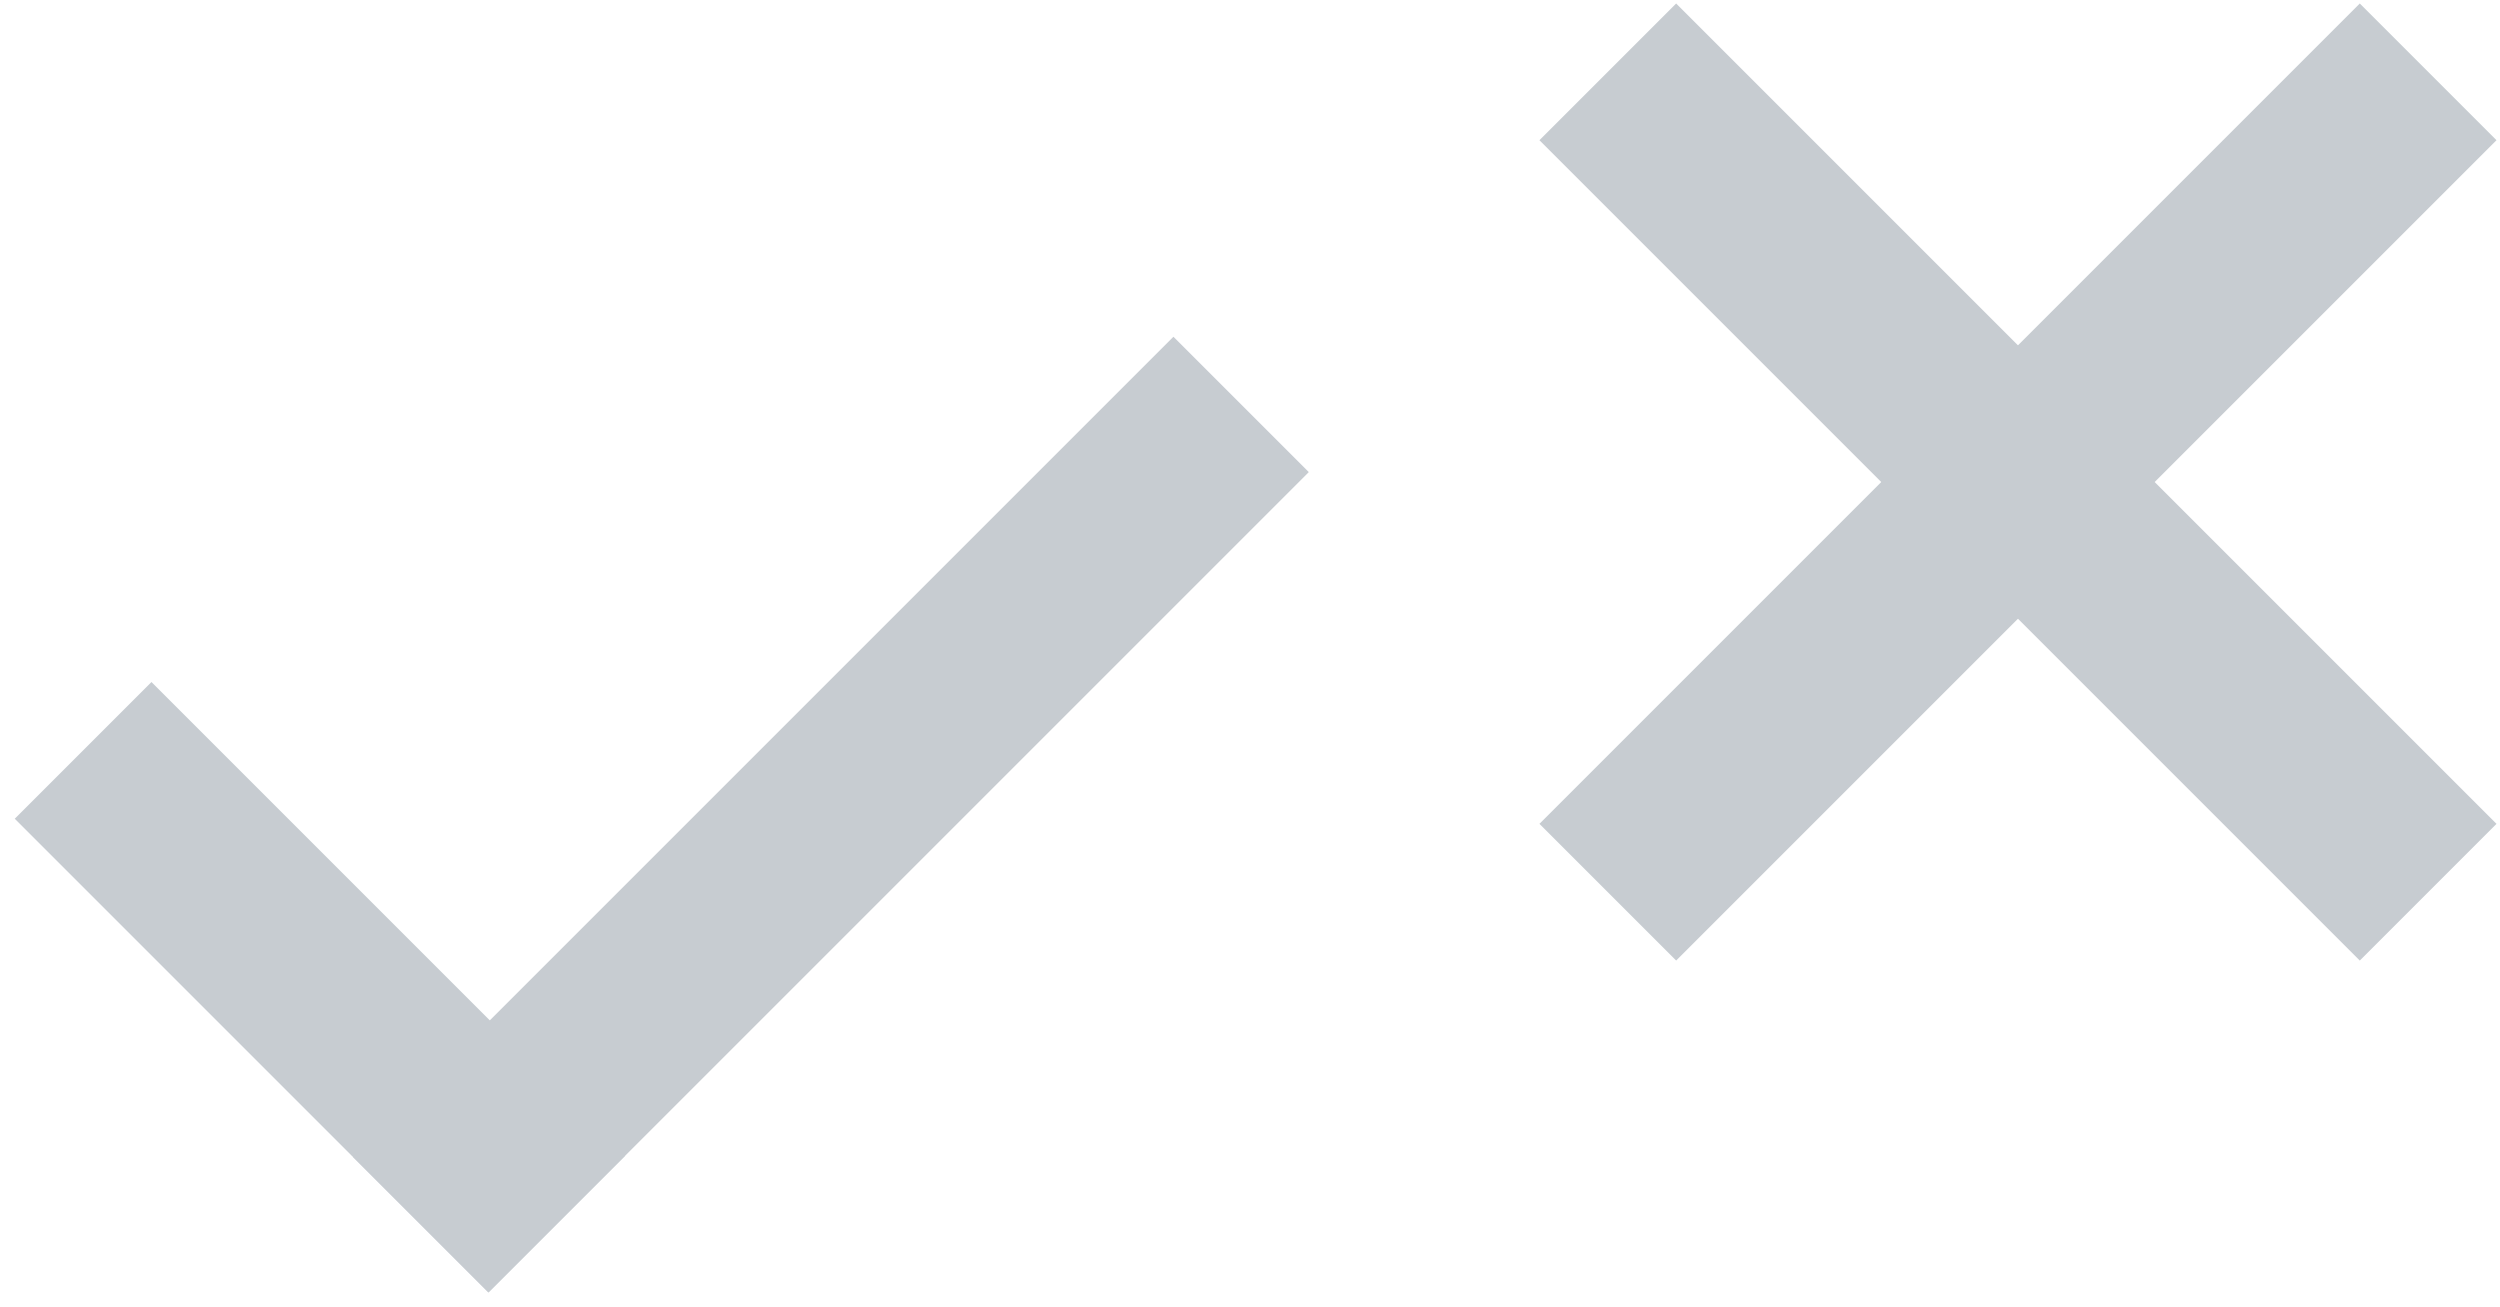
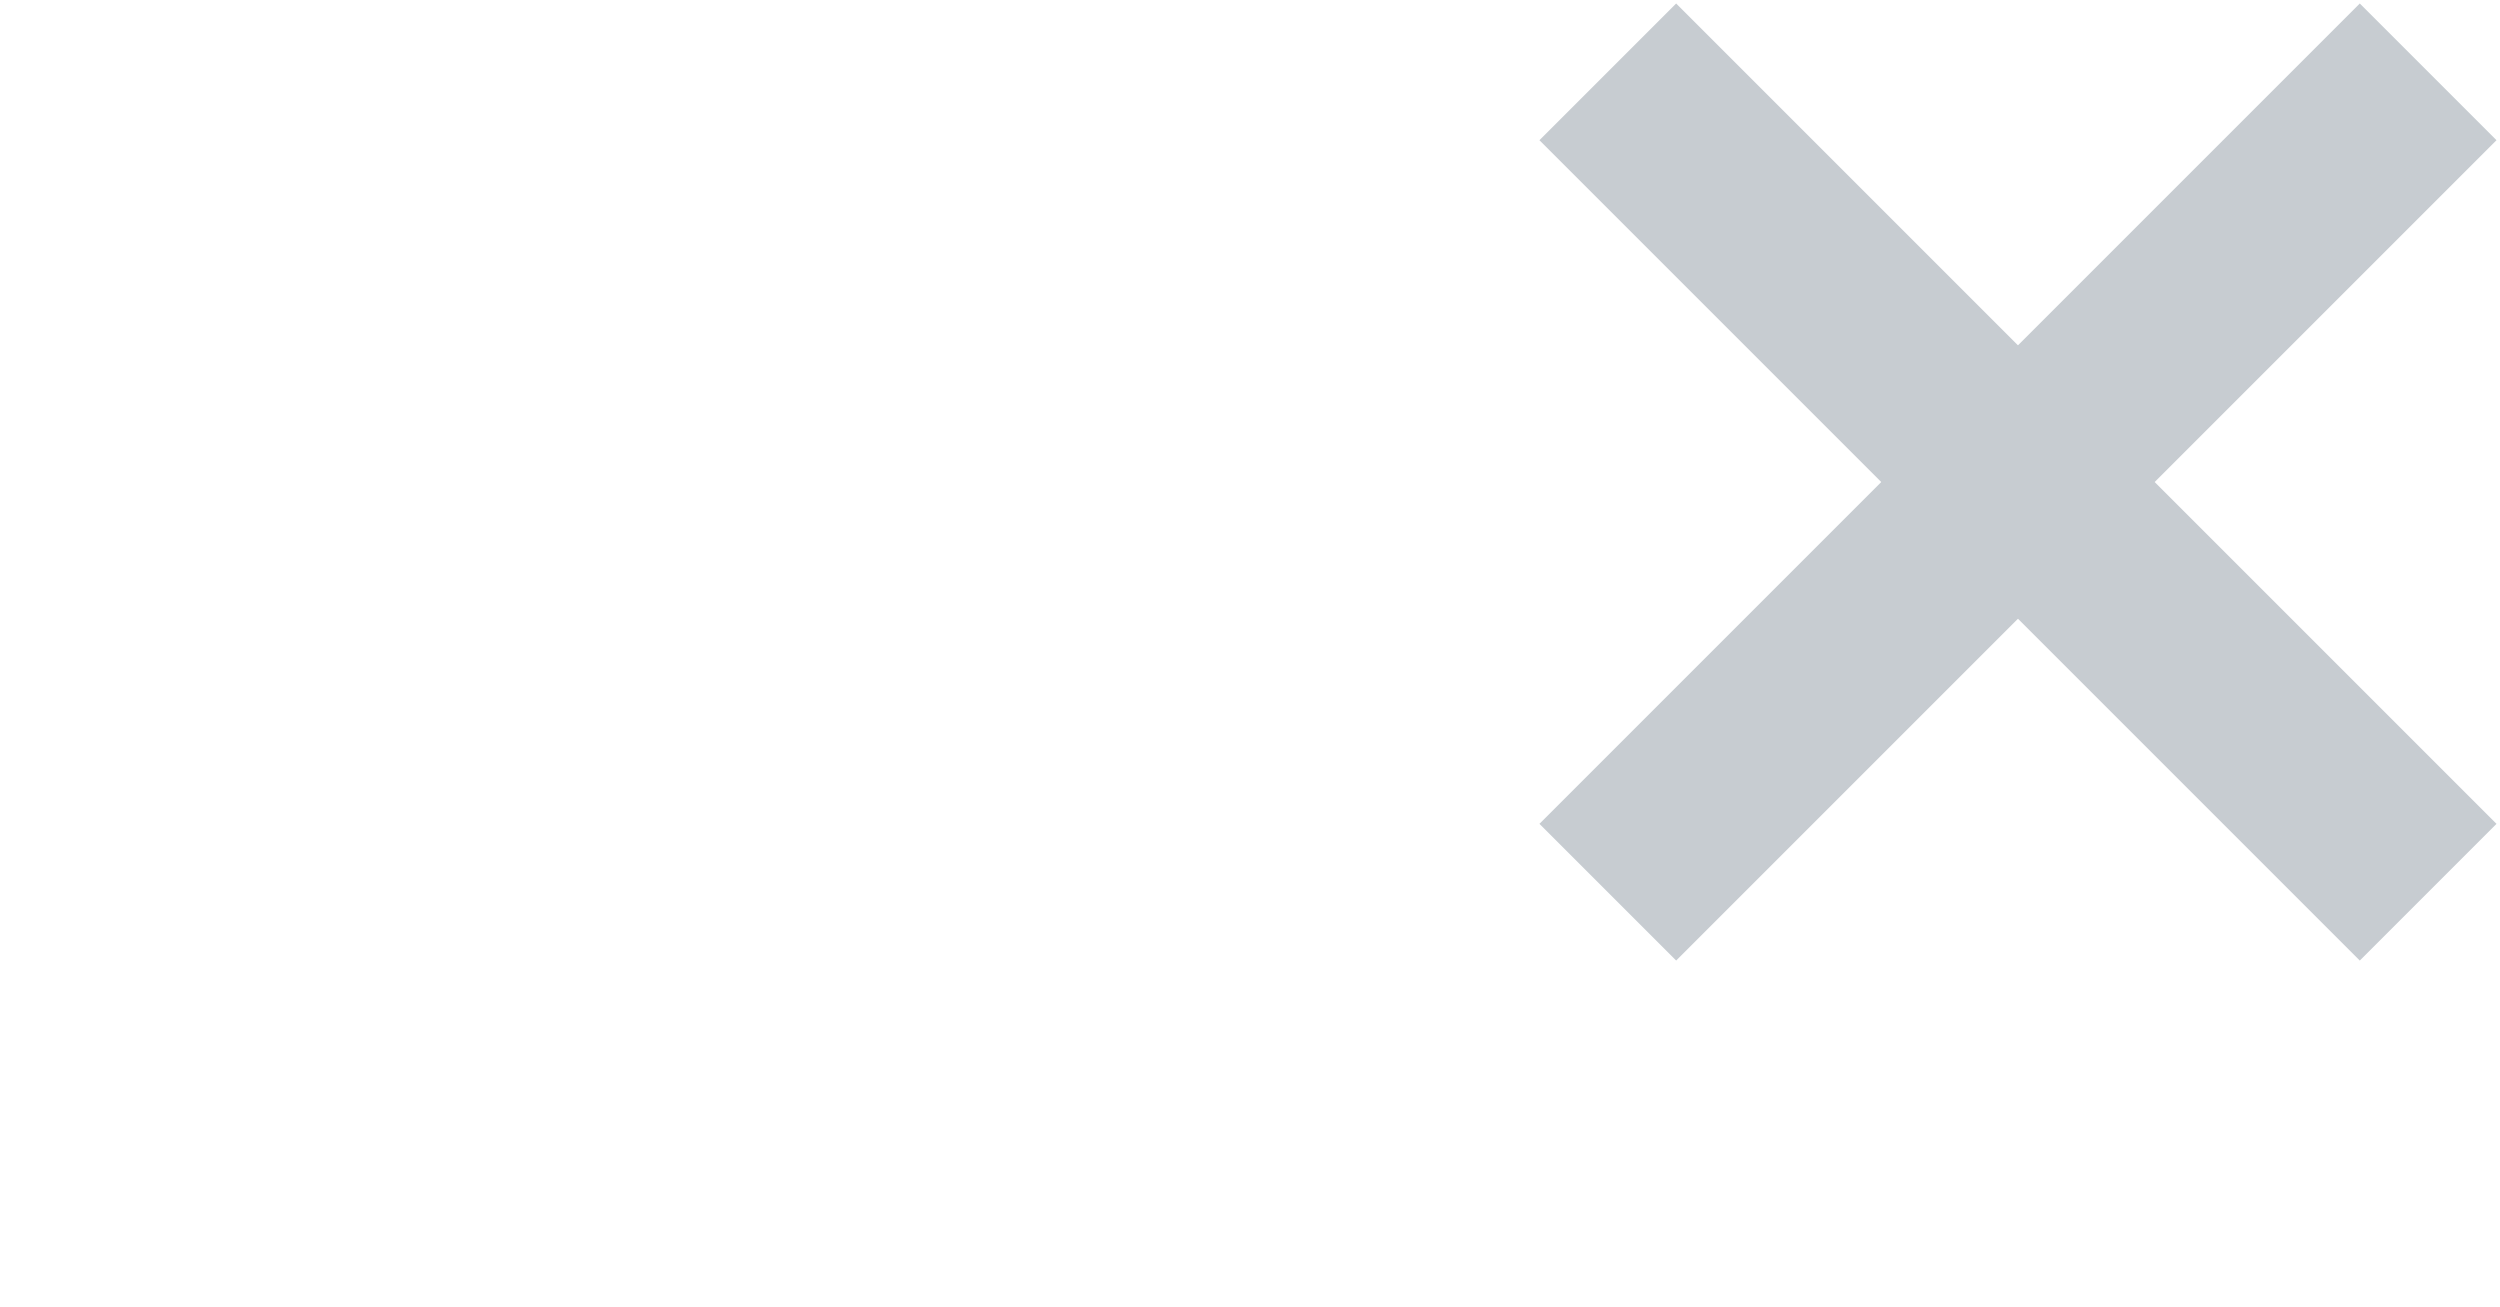
<svg xmlns="http://www.w3.org/2000/svg" width="153px" height="80px" viewBox="0 0 153 80" version="1.1">
  <title>How-to-use</title>
  <desc>Created with Sketch.</desc>
  <defs />
  <g id="Design_Landing" stroke="none" stroke-width="1" fill="none" fill-rule="evenodd" transform="translate(-1028, -1111)">
    <g id="How-to-use" transform="translate(1027, 1110)" fill="#C7CCD1">
      <g id="Group-6" transform="translate(40.964, 40.5) rotate(-45) translate(-40.964, -40.5) translate(4.964, 19.5)">
-         <rect id="Rectangle-9" x="0.879" y="0.879" width="11.833" height="41" />
-         <rect id="Rectangle-9-Copy" x="0.879" y="30.164" width="71" height="11.714" />
-       </g>
+         </g>
      <g id="Group-8" transform="translate(95, 1)">
        <rect id="Rectangle-9" transform="translate(29.5, 29.5) rotate(-45) translate(-29.5, -29.5) " x="23.583" y="-6" width="11.833" height="71" />
        <rect id="Rectangle-9-Copy" transform="translate(29.5, 29.5) rotate(-45) translate(-29.5, -29.5) " x="-6" y="23.583" width="71" height="11.833" />
      </g>
    </g>
  </g>
</svg>